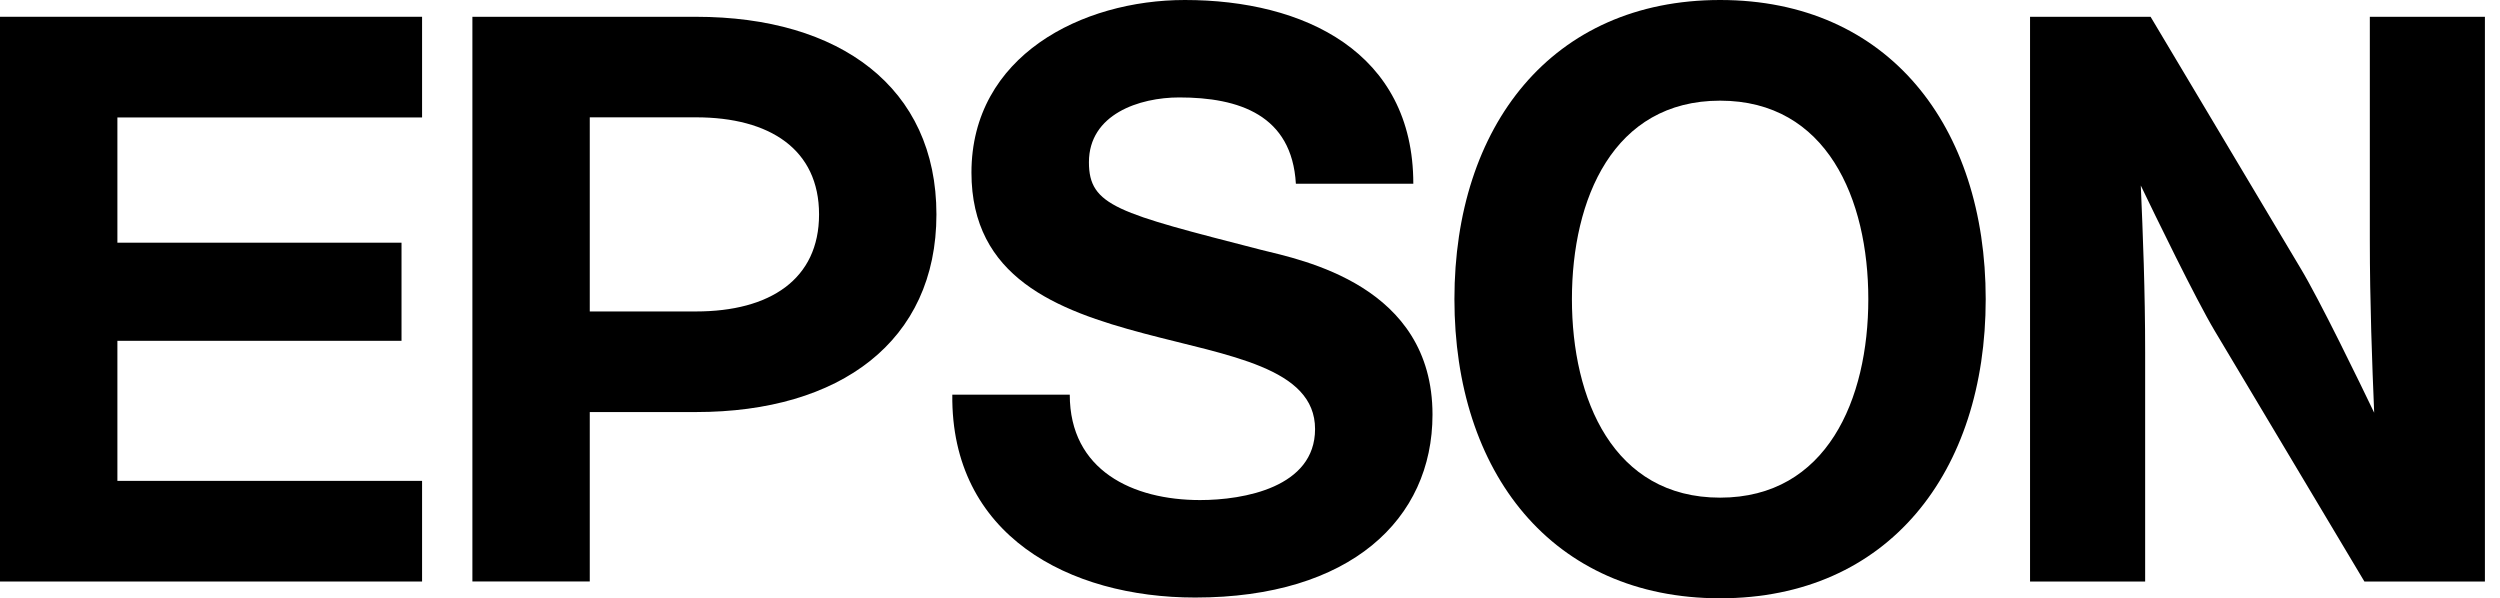
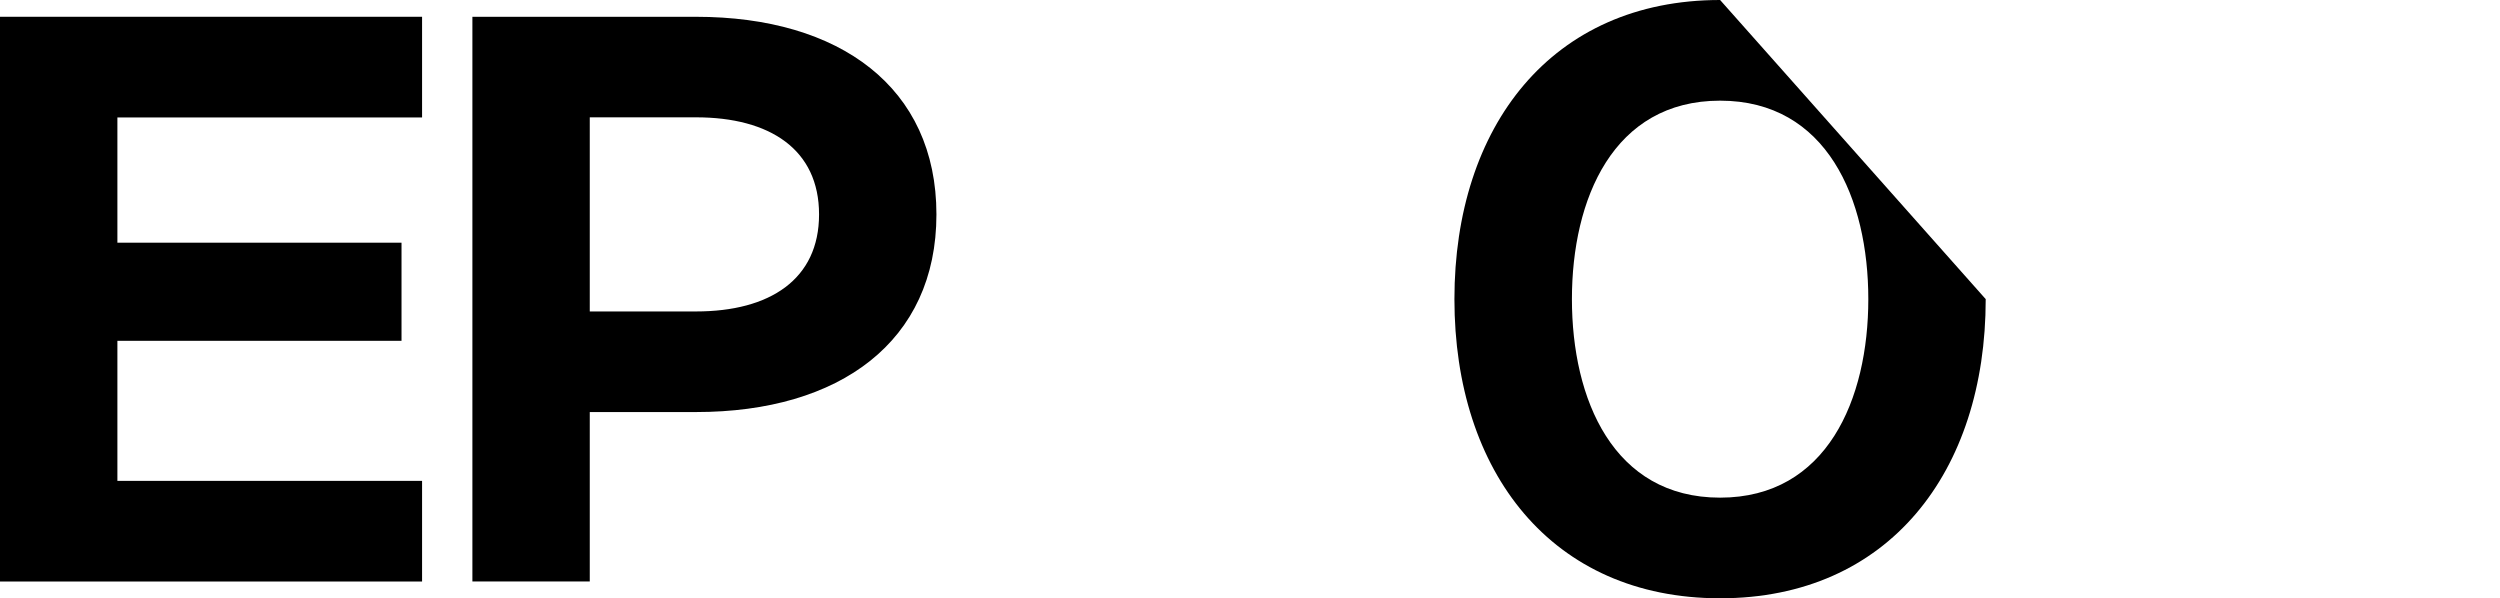
<svg xmlns="http://www.w3.org/2000/svg" width="117" height="28" viewBox="0 0 117 28" fill="none">
-   <path d="M80.501 23.29C75.495 23.29 73.566 18.682 73.566 13.999C73.566 9.316 75.495 4.711 80.501 4.711C85.502 4.711 87.437 9.316 87.437 13.999C87.437 18.682 85.502 23.29 80.501 23.29ZM80.501 0C72.618 0 68.067 5.907 68.067 13.999C68.067 22.094 72.618 28 80.501 28C88.38 28 92.931 22.094 92.931 13.999C92.931 5.907 88.38 0 80.501 0Z" fill="black" />
+   <path d="M80.501 23.29C75.495 23.29 73.566 18.682 73.566 13.999C73.566 9.316 75.495 4.711 80.501 4.711C85.502 4.711 87.437 9.316 87.437 13.999C87.437 18.682 85.502 23.29 80.501 23.29ZM80.501 0C72.618 0 68.067 5.907 68.067 13.999C68.067 22.094 72.618 28 80.501 28C88.38 28 92.931 22.094 92.931 13.999Z" fill="black" />
  <path d="M0 0.785H19.753V5.497H5.494V11.358H18.791V15.95H5.494V22.505H19.753V27.215H0V0.785Z" fill="black" />
  <path d="M32.575 14.576H27.601V5.496V5.491H32.575C36.032 5.491 38.332 6.996 38.332 10.035C38.332 13.073 36.032 14.576 32.575 14.576ZM22.108 27.214H27.601V19.284H32.575C39.307 19.284 43.825 15.977 43.825 10.035C43.825 4.091 39.307 0.786 32.575 0.786H22.108V27.214Z" fill="black" />
-   <path d="M100.647 0.785H95.006V27.215H100.393V16.509C100.393 13.579 100.288 10.98 100.189 8.682C100.824 10.005 102.753 13.98 103.642 15.473L110.654 27.215H116.294V0.785H110.908V11.223C110.908 14.15 111.016 17.022 111.112 19.316C110.477 17.992 108.553 14.019 107.65 12.528L100.647 0.785Z" fill="black" />
-   <path d="M50.065 18.471C50.065 22.022 53.02 23.403 56.162 23.403C58.213 23.403 61.545 22.808 61.545 20.08C61.545 17.199 57.475 16.654 53.548 15.609C49.43 14.519 45.464 12.974 45.464 8.077C45.464 2.617 50.628 1.14441e-05 55.451 1.14441e-05C61.021 1.14441e-05 66.143 2.431 66.143 8.599H60.647C60.461 5.385 57.993 4.56 55.189 4.56C53.318 4.56 50.962 5.346 50.962 7.592C50.962 9.647 52.307 9.964 58.995 11.686C60.942 12.172 67.041 13.35 67.041 19.404C67.041 24.305 63.19 27.965 55.932 27.965C50.029 27.965 44.496 25.051 44.568 18.471H50.065Z" fill="black" />
</svg>